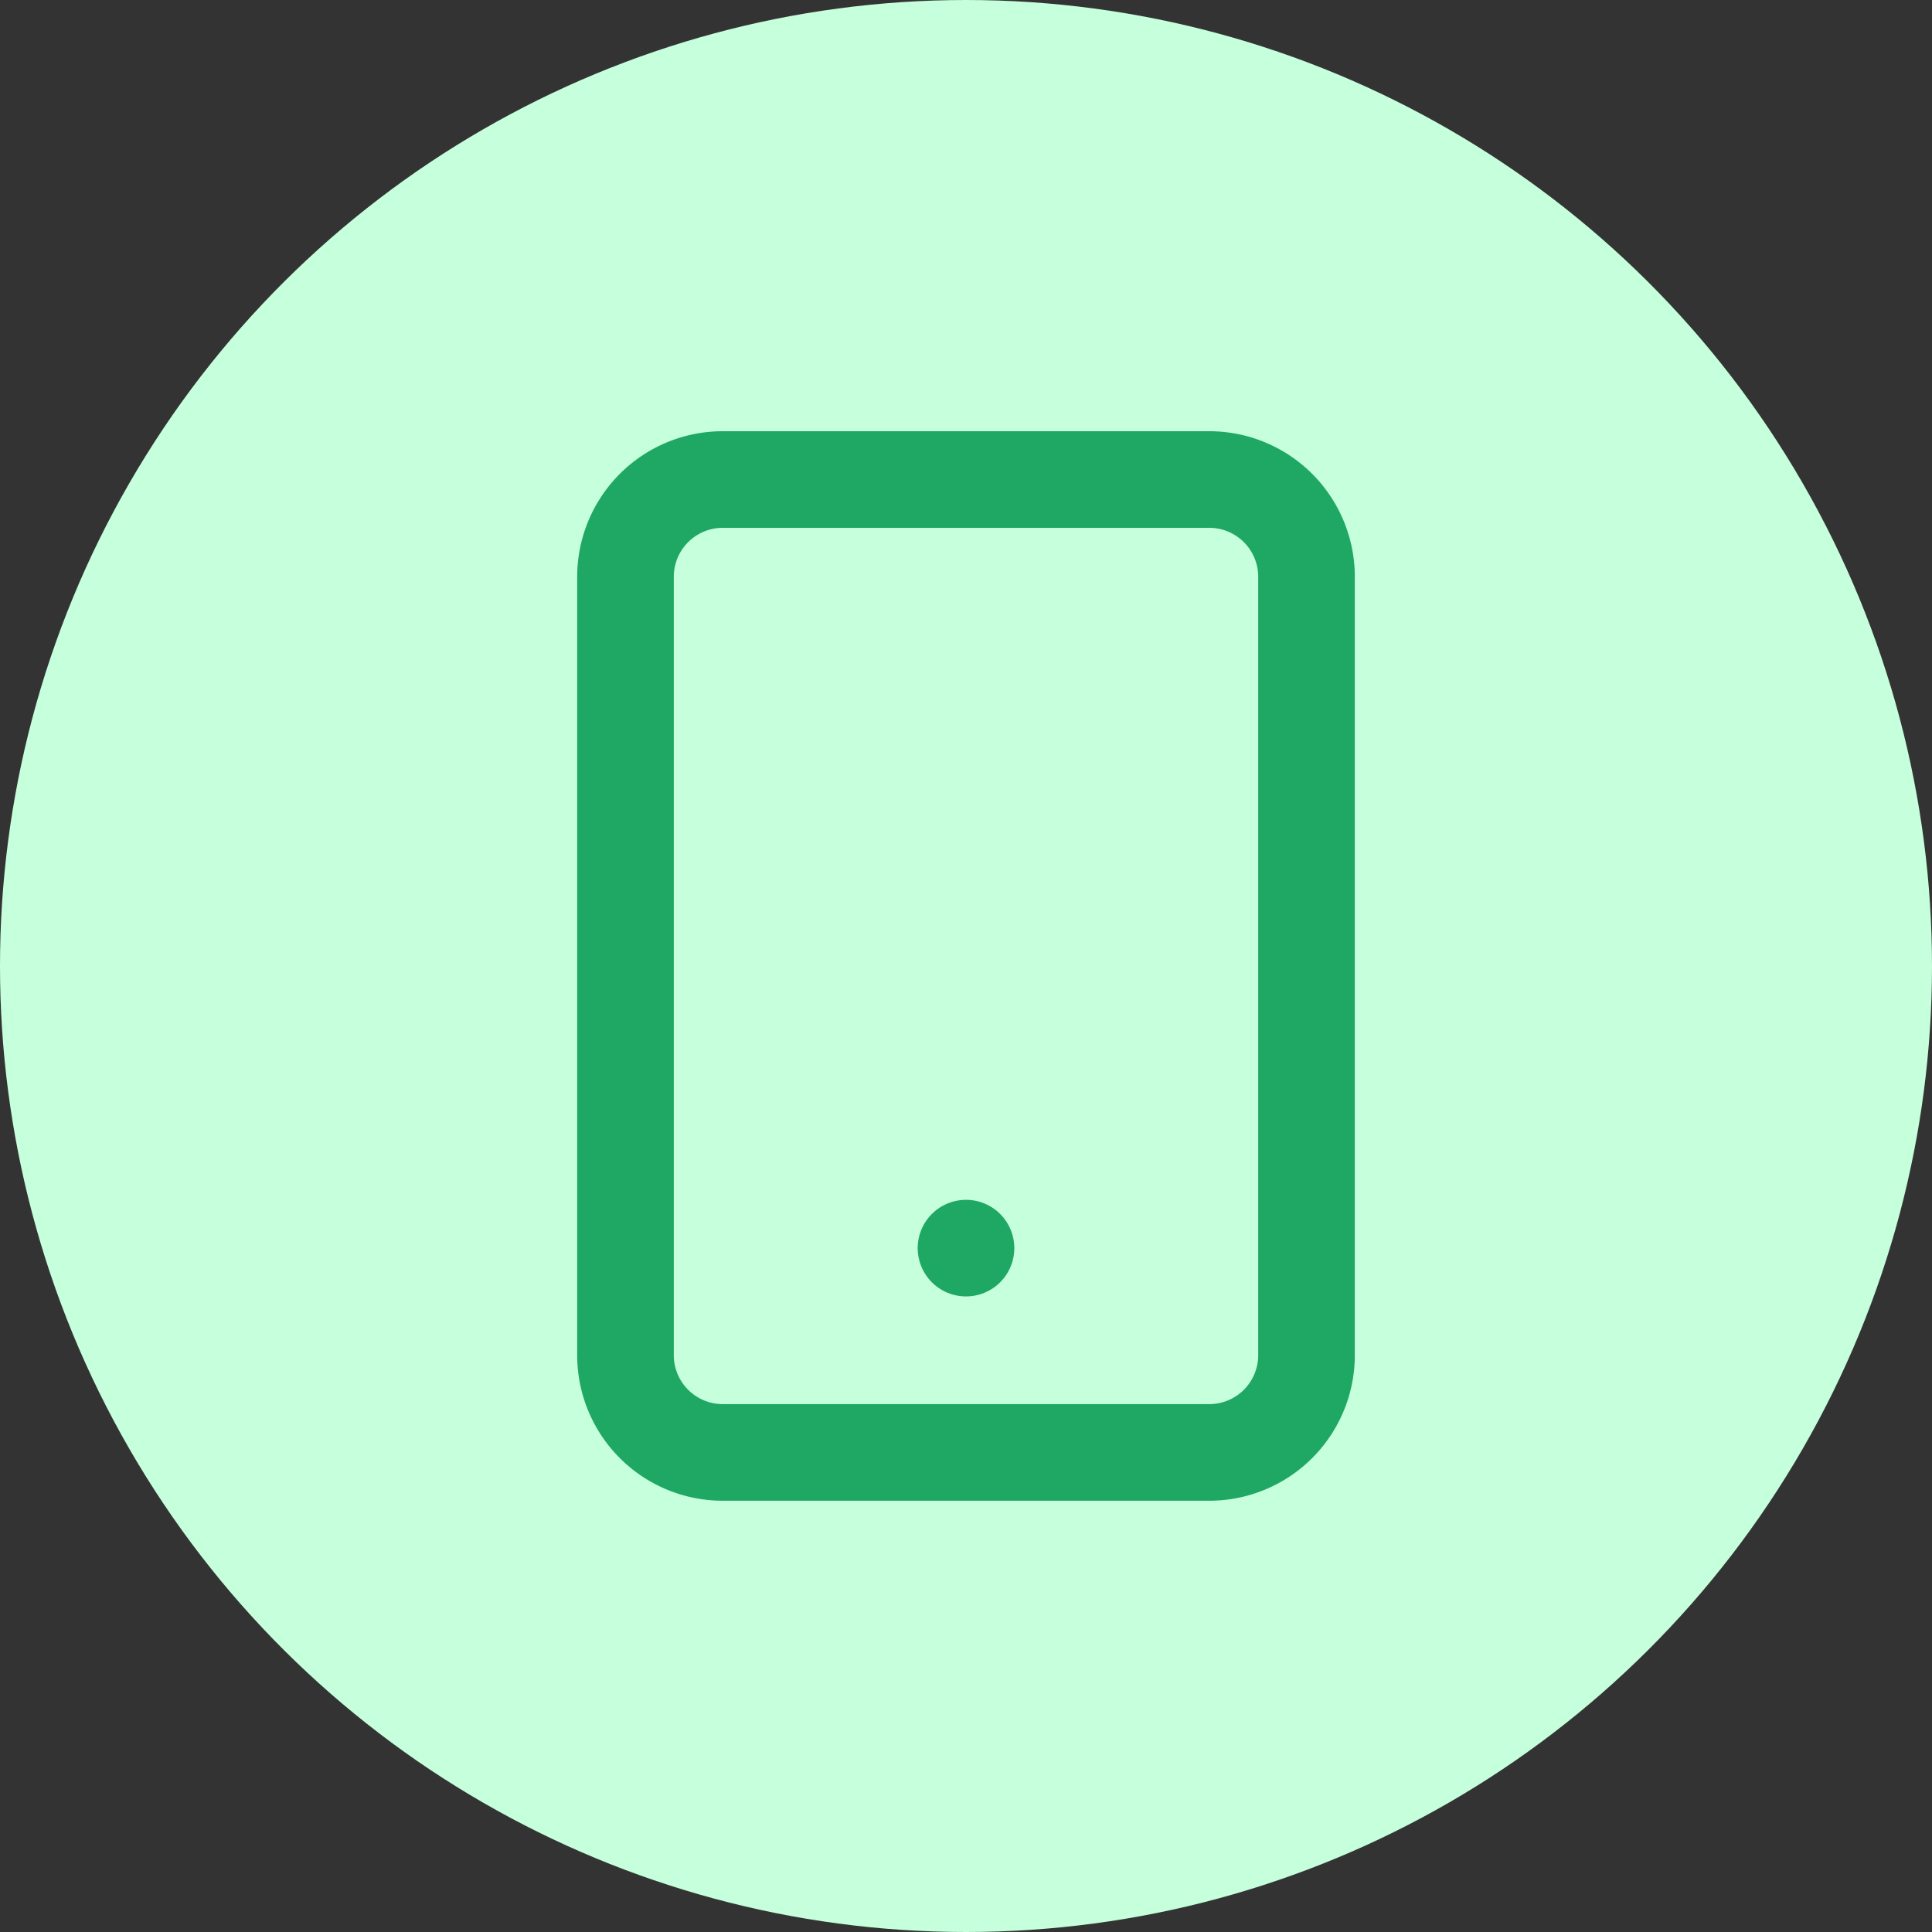
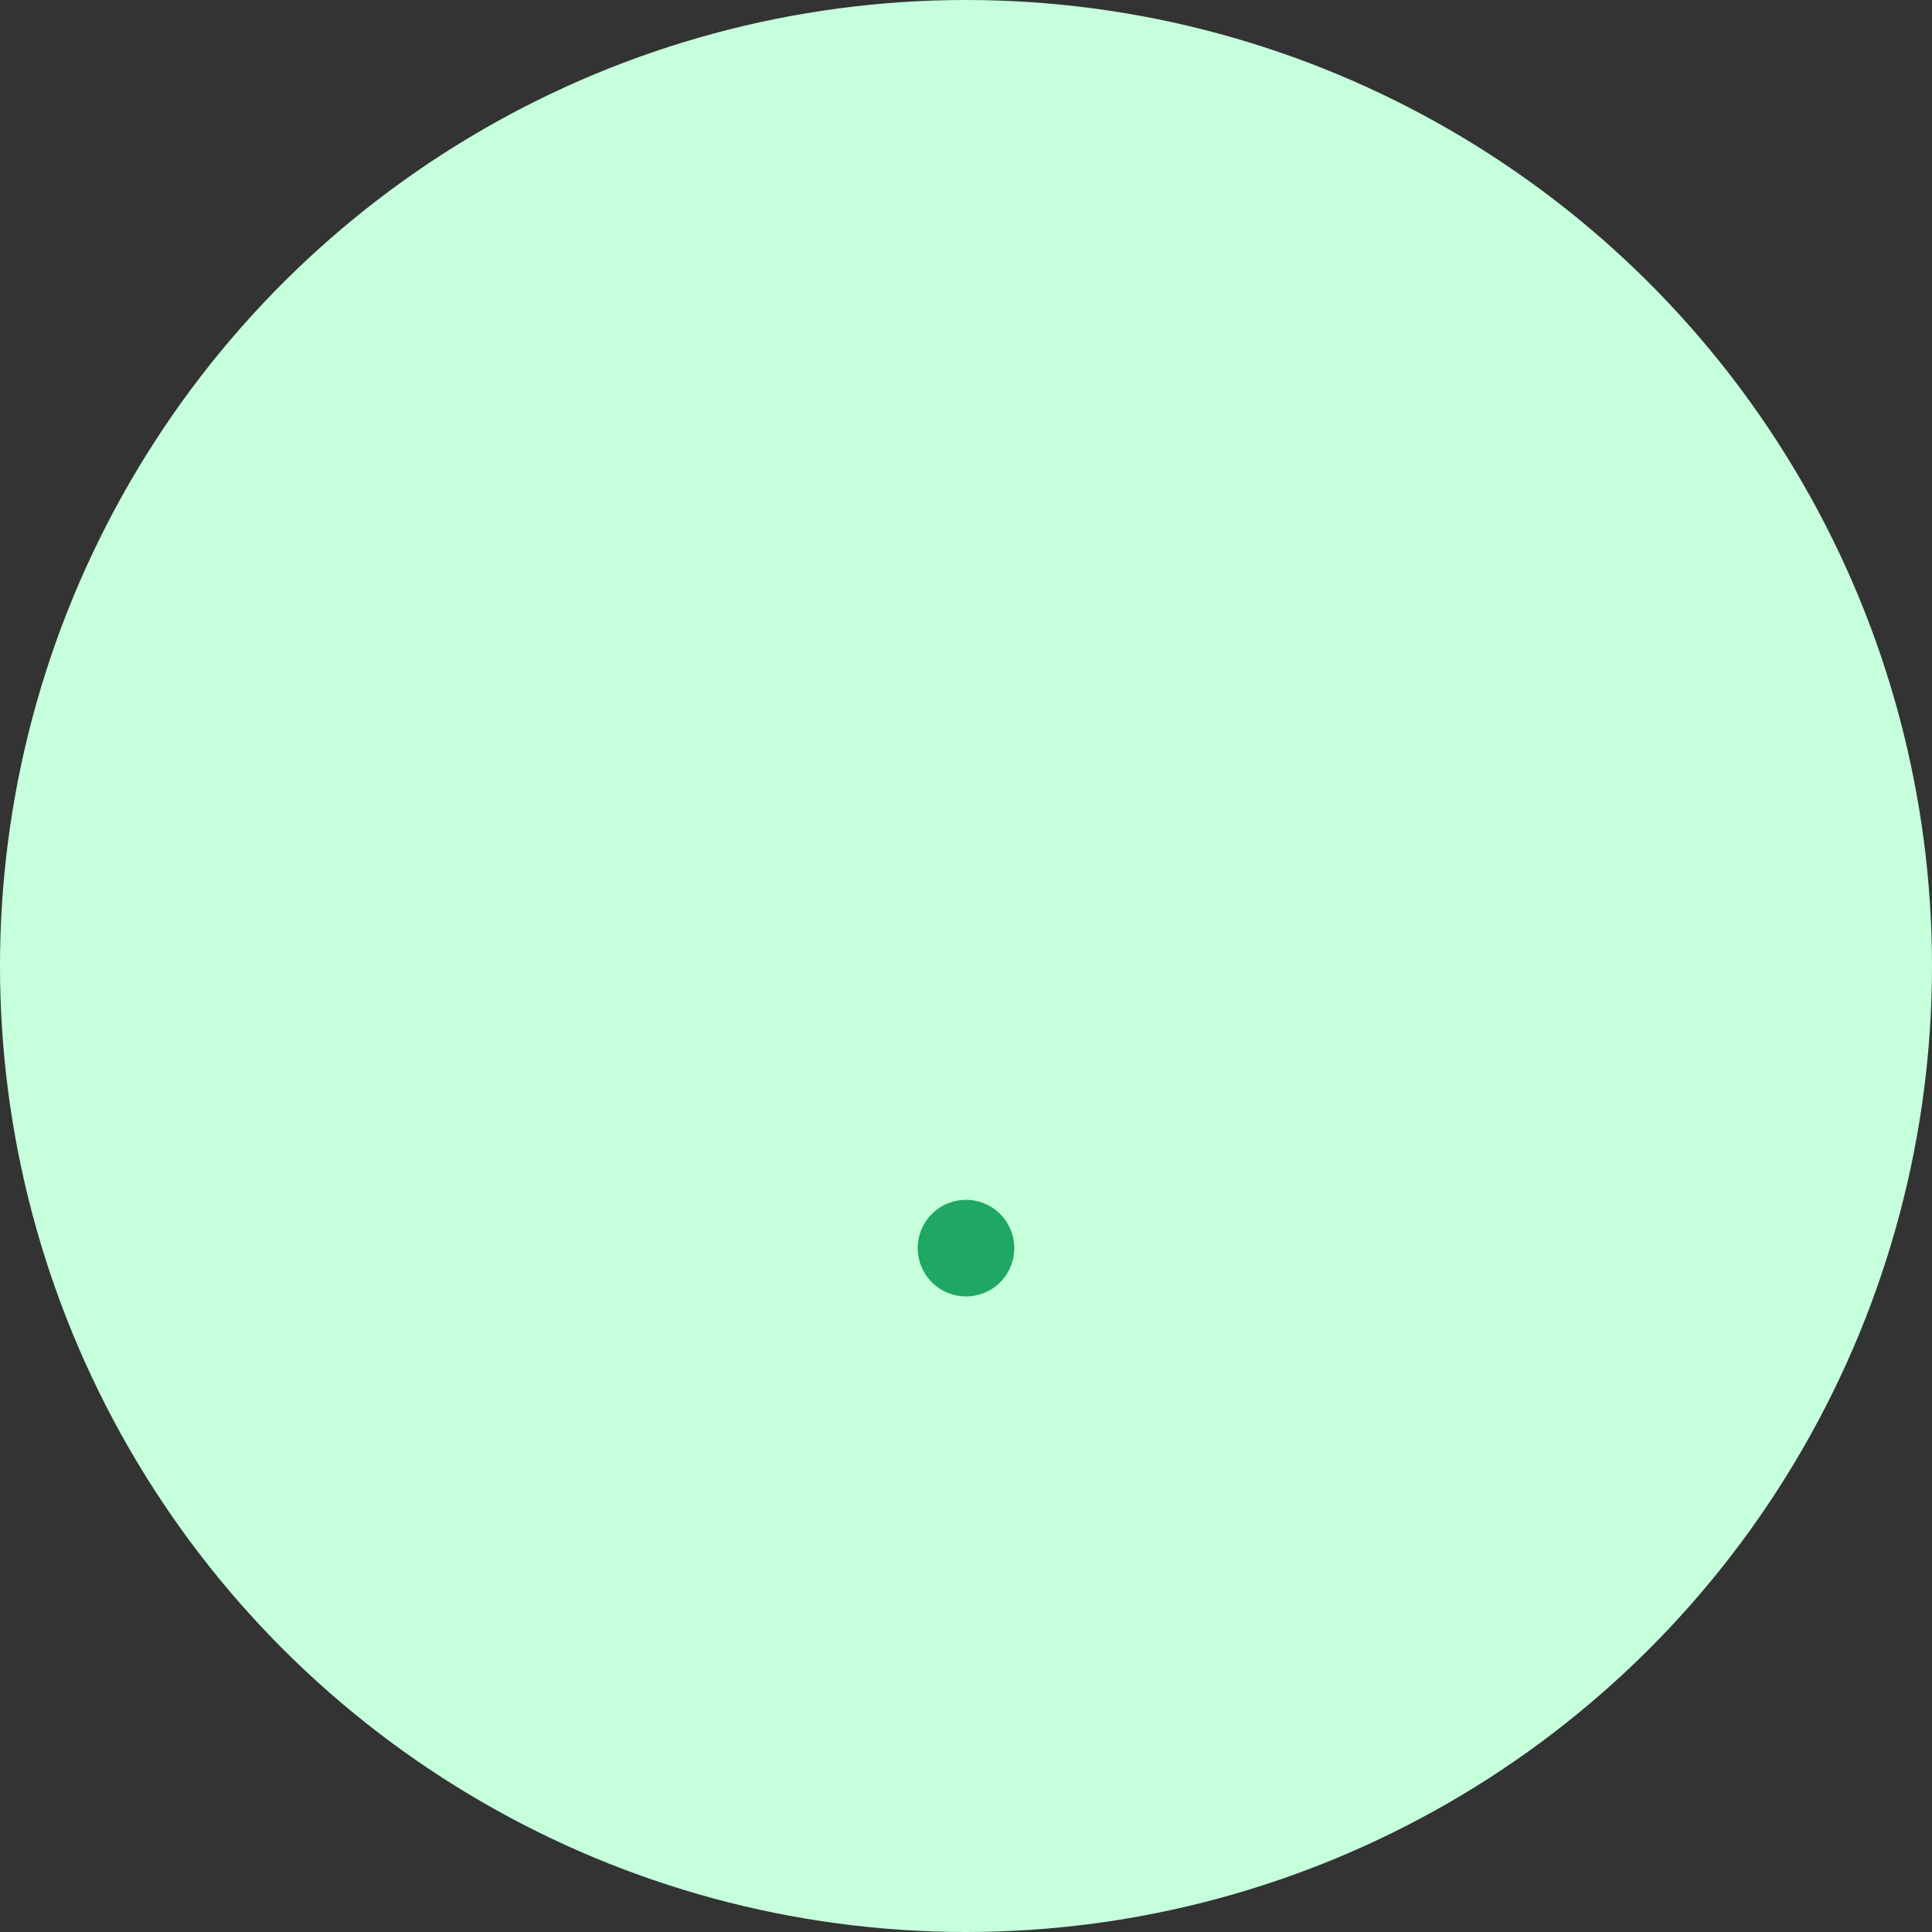
<svg xmlns="http://www.w3.org/2000/svg" width="40" height="40" viewBox="0 0 40 40">
  <rect x="0" y="0" width="40" height="40" fill="#333333" stroke="none" />
  <defs>
    <style>.a{fill:#c5ffdb;}.b{fill:none;stroke:#1fa764;stroke-linecap:round;stroke-linejoin:round;stroke-width:2px;}</style>
  </defs>
  <g transform="translate(-1009.5 -1589.646)">
    <circle class="a" cx="20" cy="20" r="20" transform="translate(1009.5 1629.646) rotate(-90)" />
    <g transform="translate(1014.95 1596.574)">
-       <path class="b" d="M9.514,3H19.586A2.014,2.014,0,0,1,21.6,5.014V21.129a2.014,2.014,0,0,1-2.014,2.014H9.514A2.014,2.014,0,0,1,7.5,21.129V5.014A2.014,2.014,0,0,1,9.514,3Z" />
      <path class="b" d="M18,27h0" transform="translate(-3.45 -8.087)" />
    </g>
  </g>
</svg>